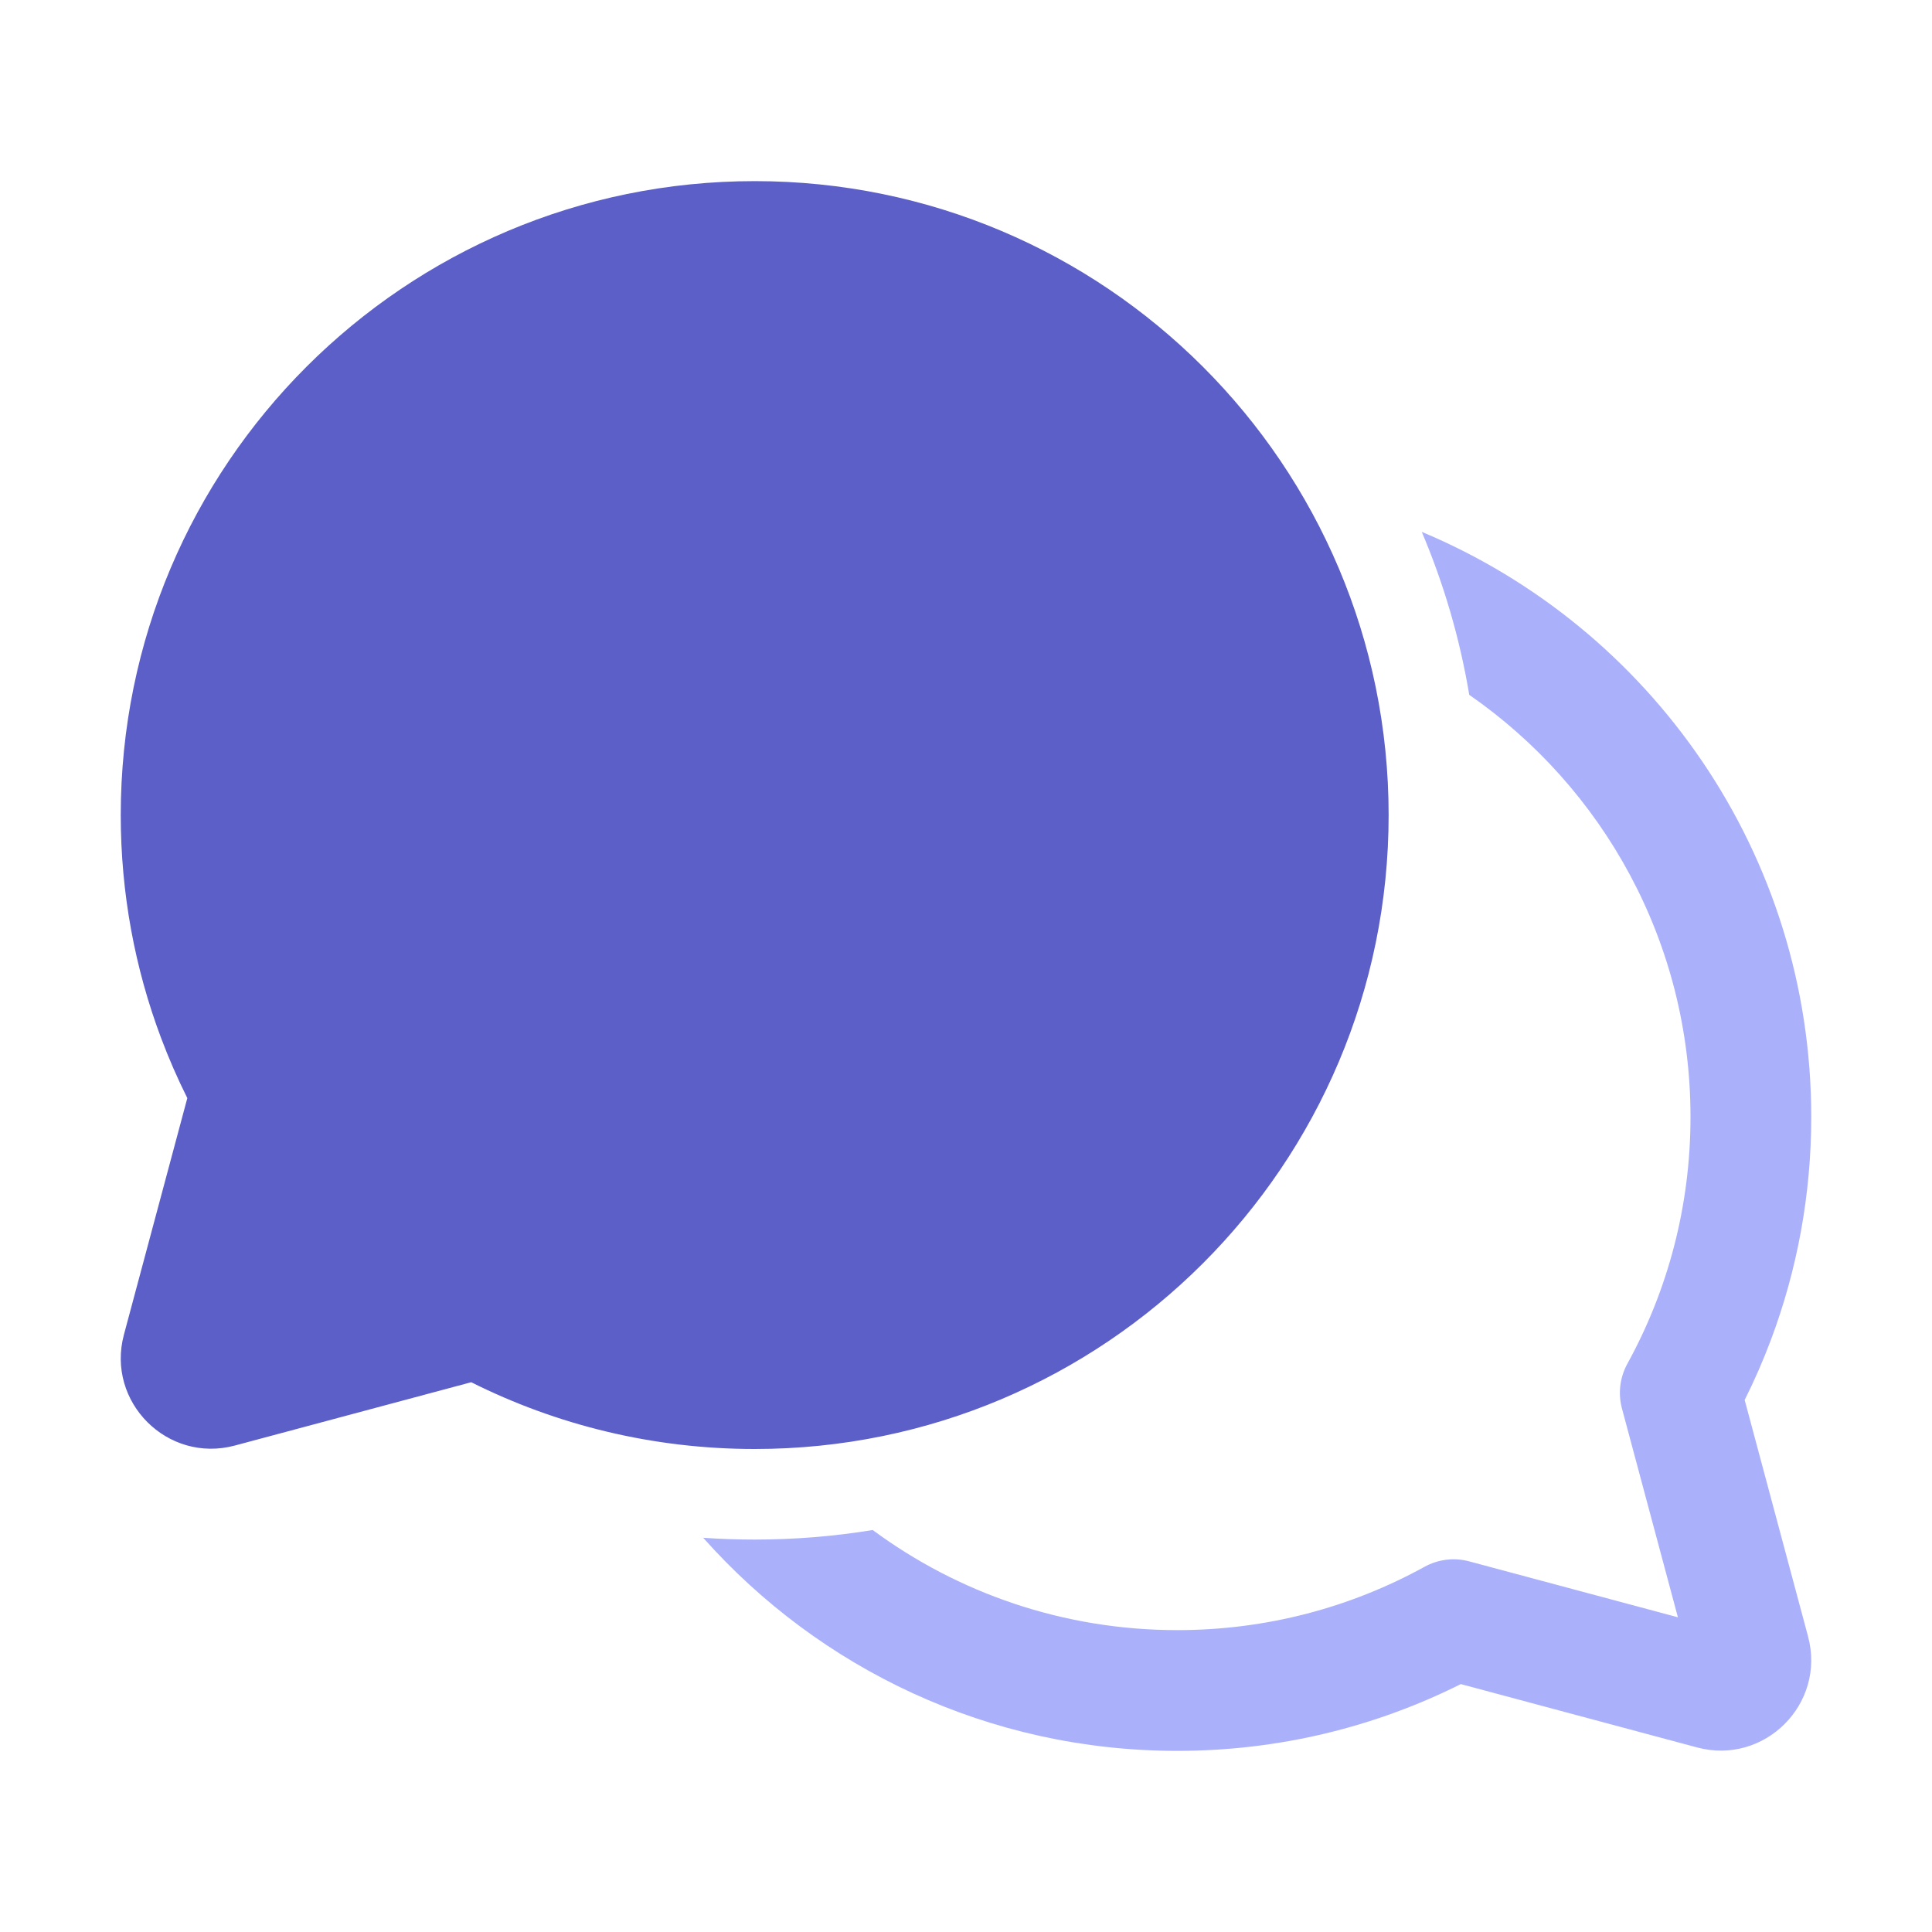
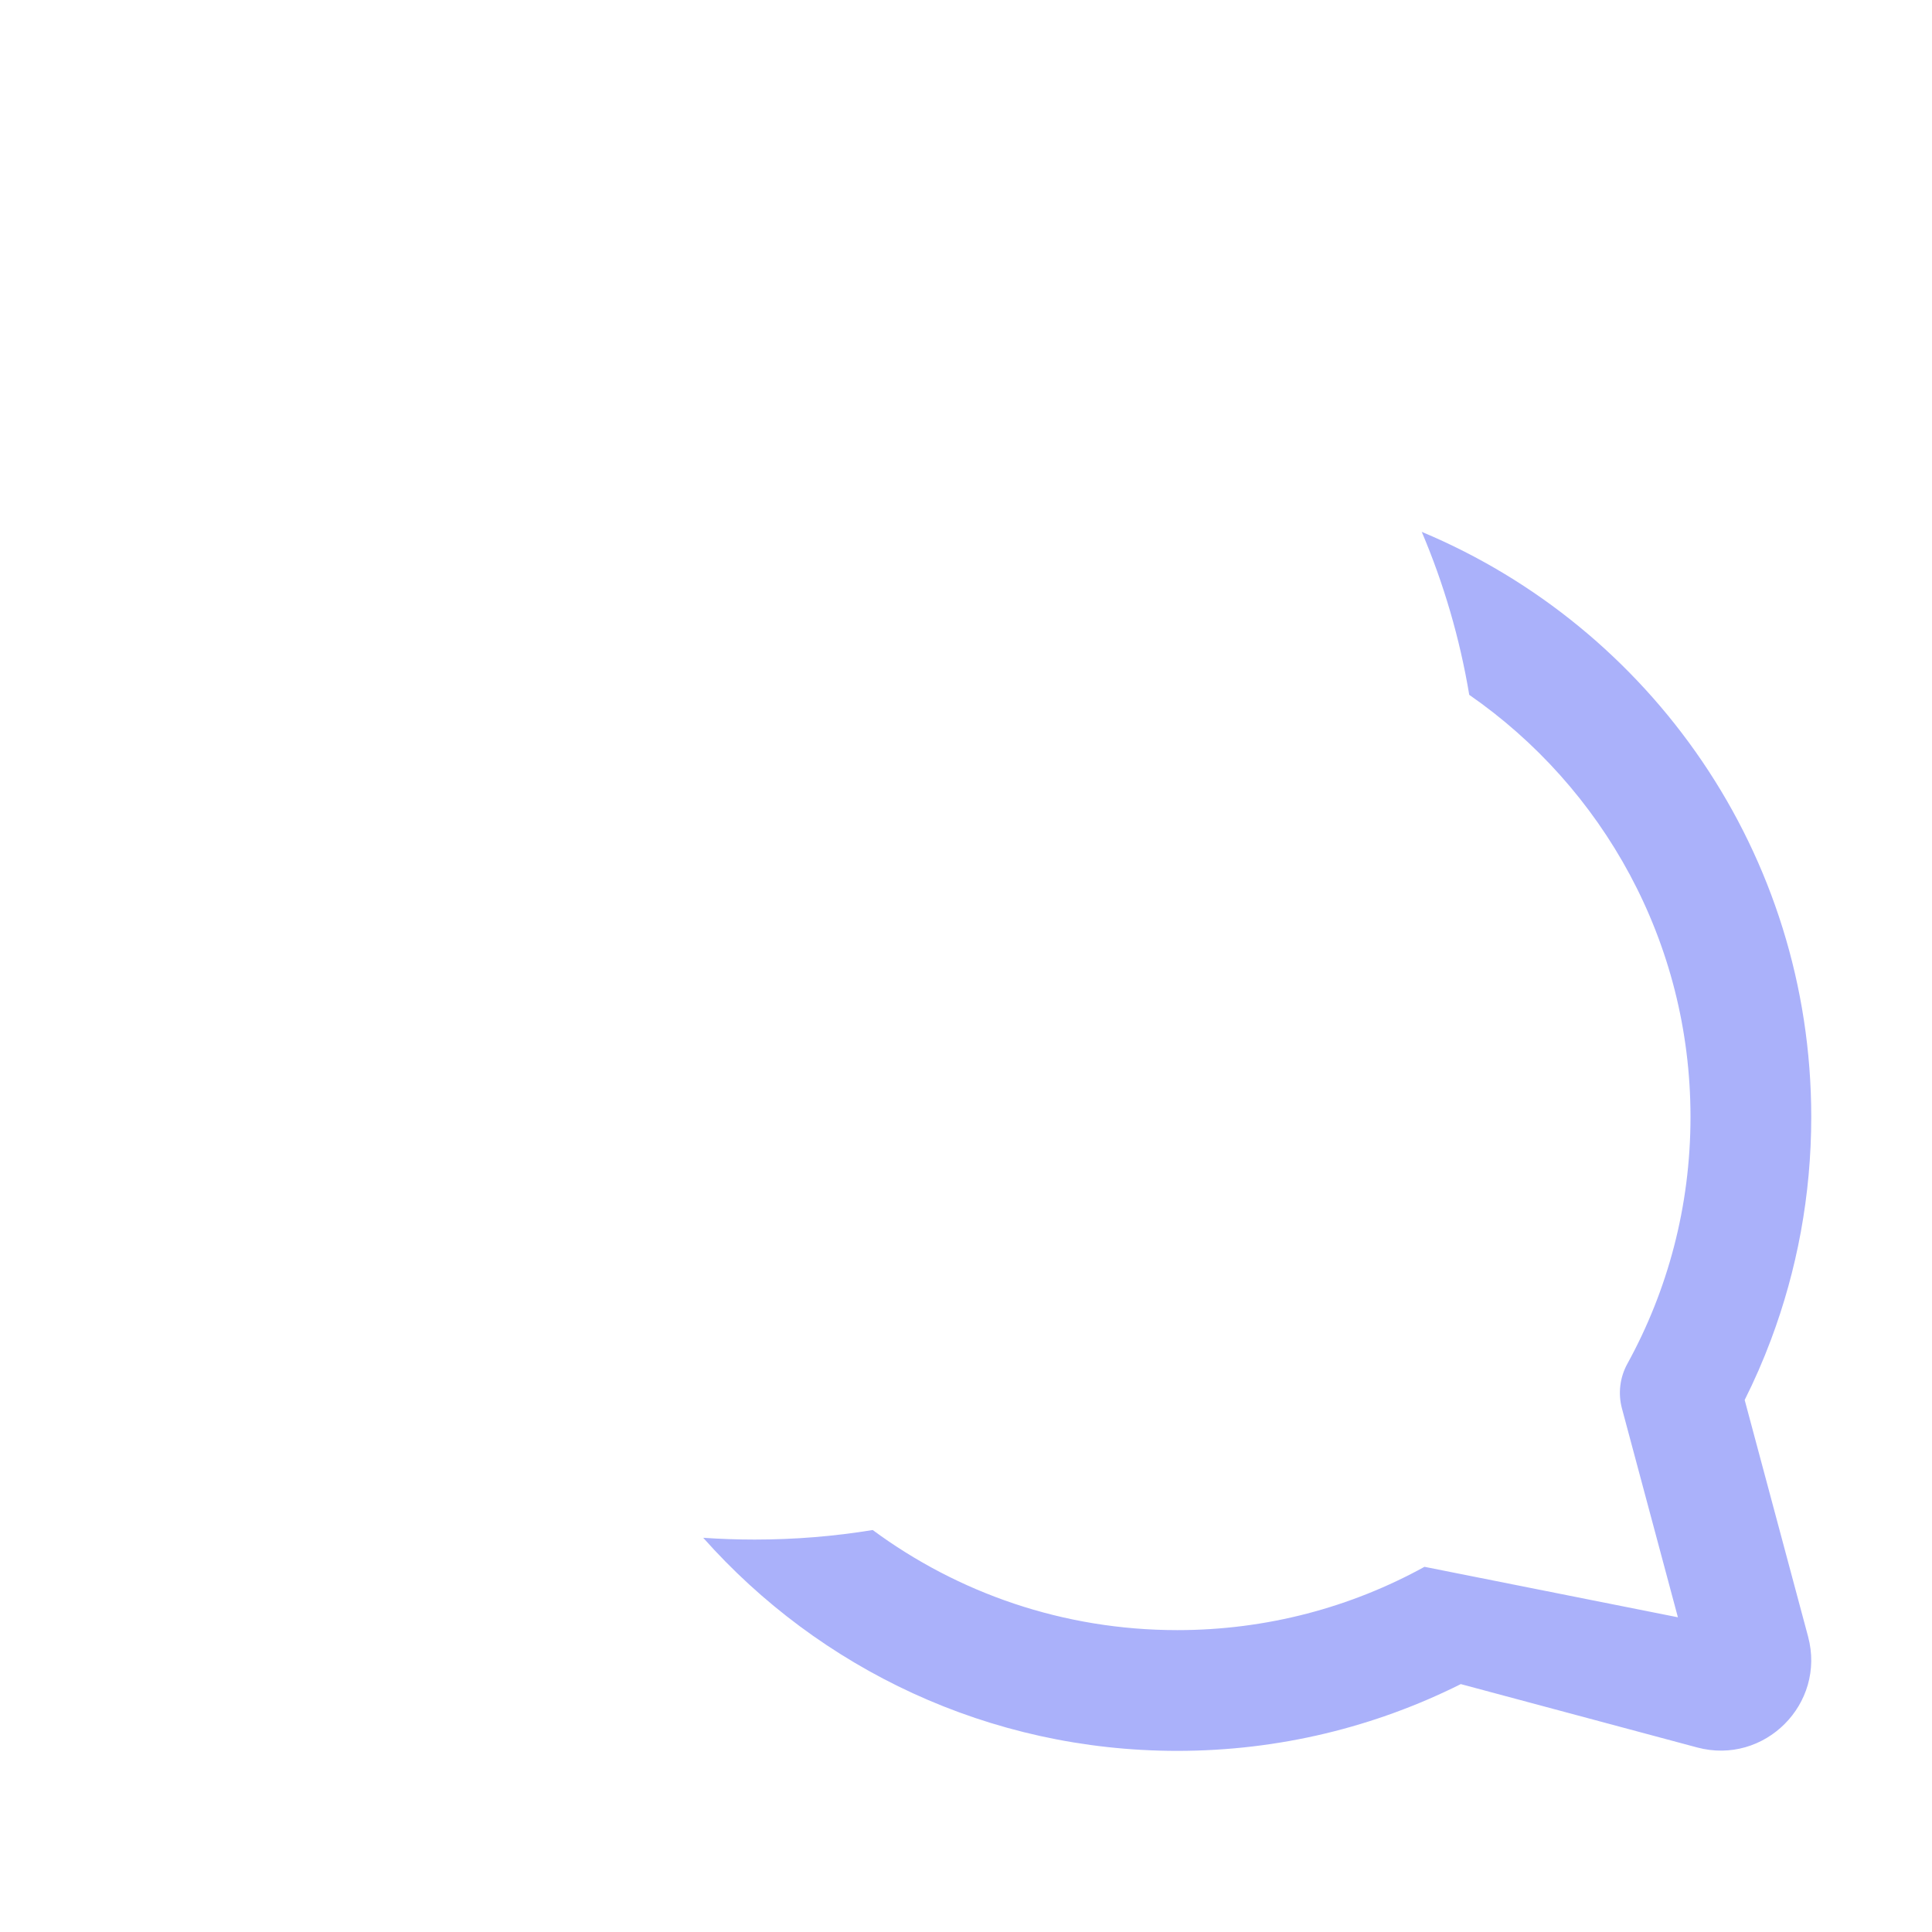
<svg xmlns="http://www.w3.org/2000/svg" width="48" height="48" viewBox="0 0 48 48" fill="none">
-   <path d="M3 20.25C3 11.552 10.052 4.5 18.75 4.5C27.449 4.5 34.5 11.552 34.5 20.25C34.5 28.948 27.449 36 18.75 36C16.221 36 13.828 35.403 11.707 34.341L5.835 35.914C4.162 36.363 2.631 34.832 3.079 33.159L4.654 27.282C4.412 26.799 4.195 26.301 4.003 25.791C3.354 24.066 3 22.198 3 20.25Z" fill="#5B5FC7" />
-   <path d="M18.75 38.25C19.748 38.25 20.728 38.169 21.682 38.013C23.799 39.576 26.416 40.5 29.25 40.5C31.48 40.5 33.571 39.929 35.391 38.927C35.731 38.74 36.129 38.691 36.503 38.792L41.687 40.181L40.297 34.993C40.197 34.62 40.245 34.222 40.431 33.883C41.431 32.065 42 29.976 42 27.75C42 23.403 39.825 19.565 36.503 17.263C36.267 15.851 35.867 14.494 35.323 13.214C41.006 15.591 45 21.204 45 27.75C45 29.698 44.645 31.566 43.997 33.291C43.806 33.801 43.588 34.299 43.346 34.782L44.921 40.659C45.369 42.332 43.838 43.863 42.165 43.415L36.293 41.841C34.172 42.903 31.779 43.5 29.25 43.5C24.564 43.5 20.356 41.454 17.471 38.206C17.893 38.235 18.32 38.25 18.75 38.25Z" fill="#AAB1FA" />
+   <path d="M18.75 38.25C19.748 38.25 20.728 38.169 21.682 38.013C23.799 39.576 26.416 40.5 29.25 40.5C31.48 40.5 33.571 39.929 35.391 38.927L41.687 40.181L40.297 34.993C40.197 34.62 40.245 34.222 40.431 33.883C41.431 32.065 42 29.976 42 27.75C42 23.403 39.825 19.565 36.503 17.263C36.267 15.851 35.867 14.494 35.323 13.214C41.006 15.591 45 21.204 45 27.75C45 29.698 44.645 31.566 43.997 33.291C43.806 33.801 43.588 34.299 43.346 34.782L44.921 40.659C45.369 42.332 43.838 43.863 42.165 43.415L36.293 41.841C34.172 42.903 31.779 43.5 29.25 43.5C24.564 43.5 20.356 41.454 17.471 38.206C17.893 38.235 18.32 38.25 18.75 38.25Z" fill="#AAB1FA" />
</svg>